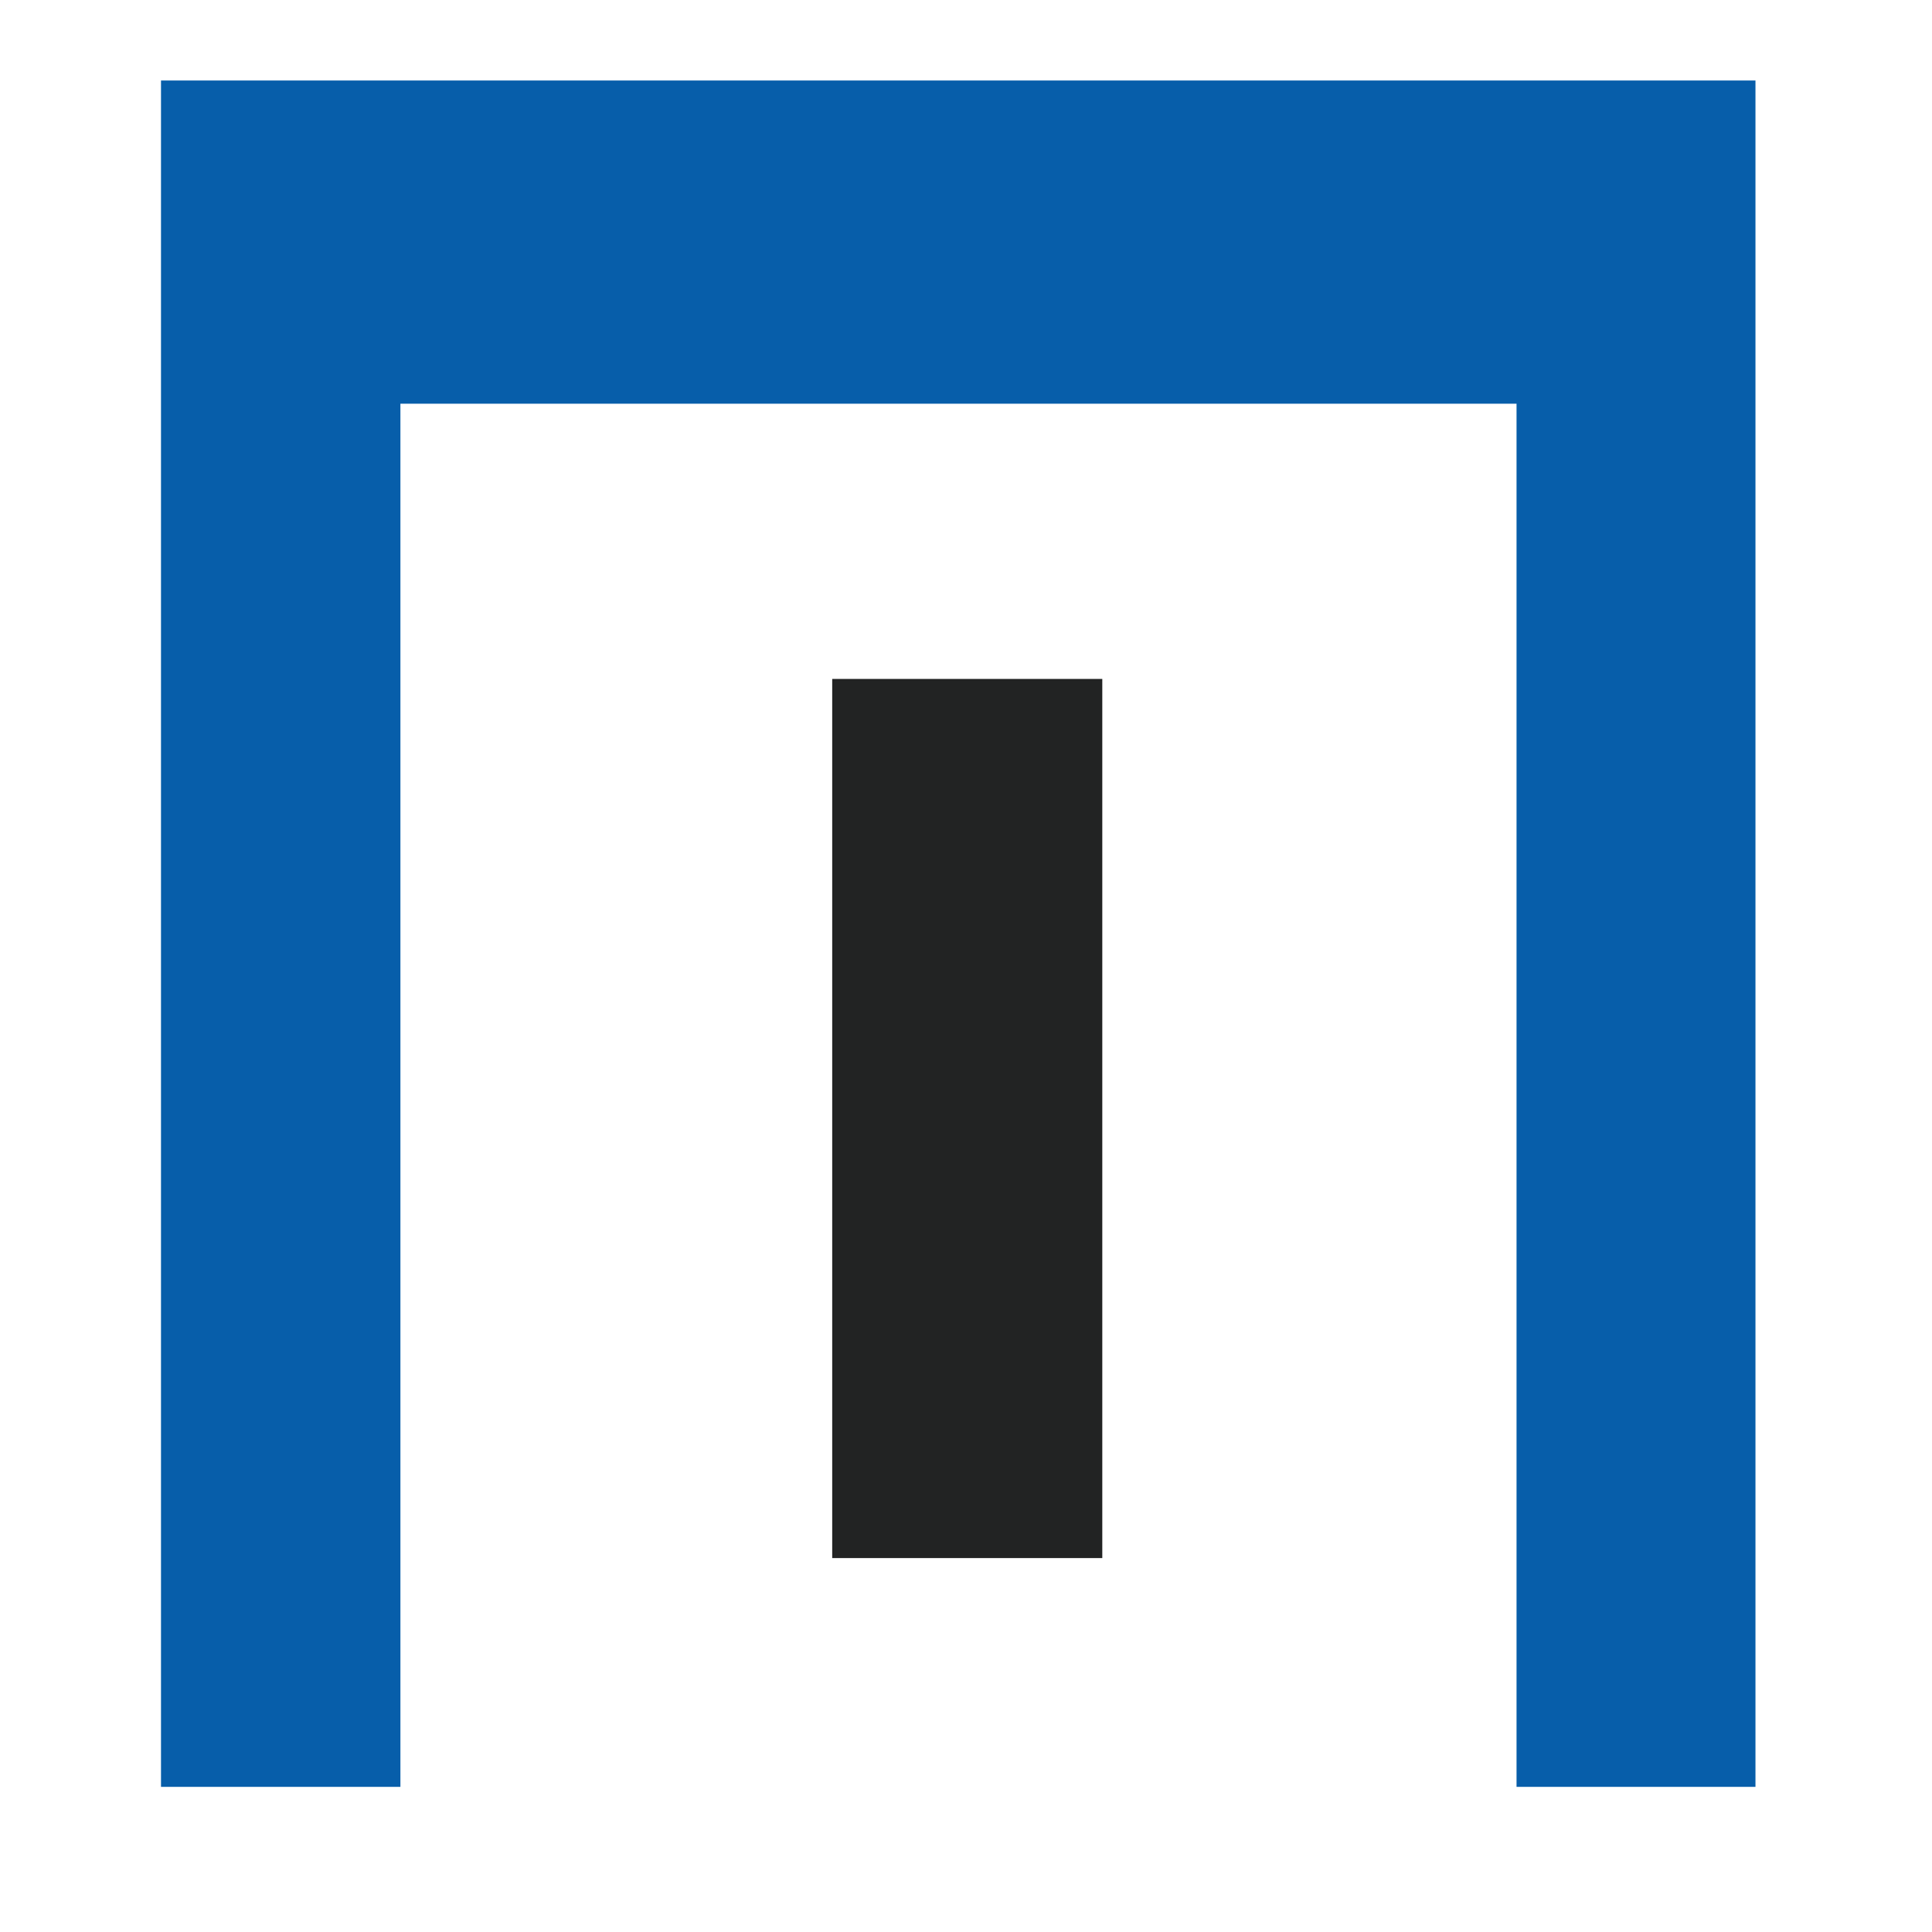
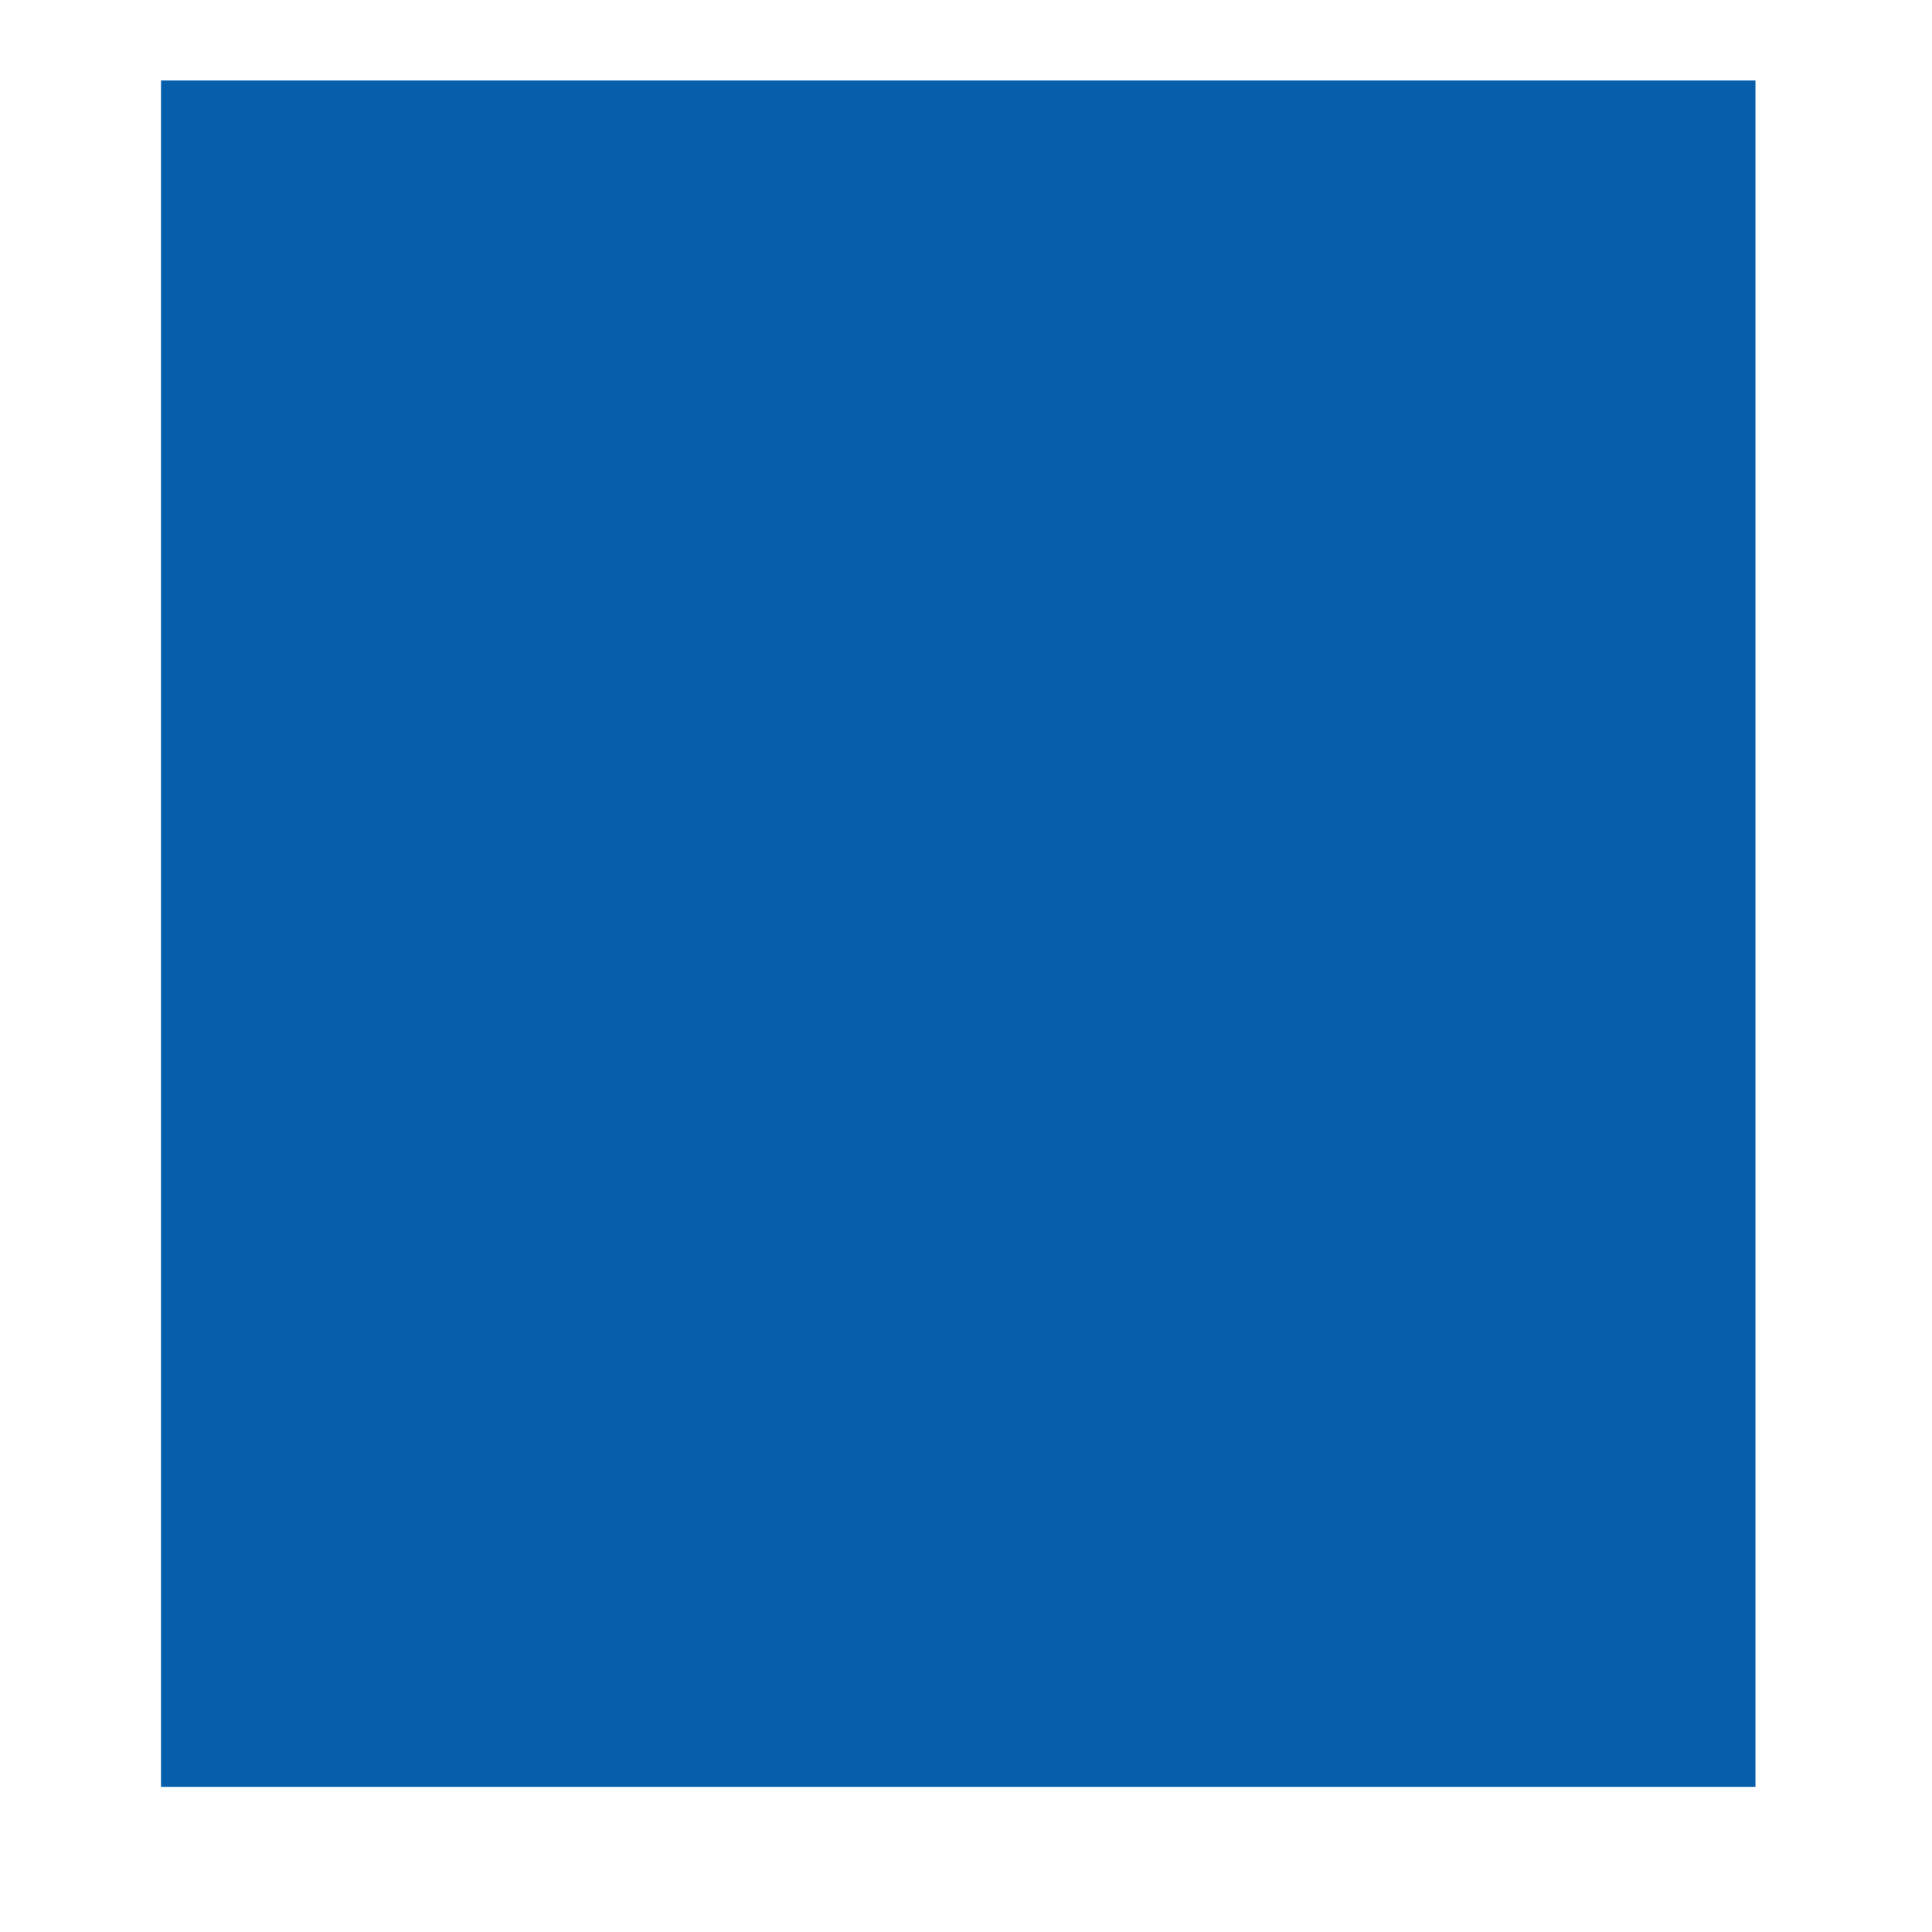
<svg xmlns="http://www.w3.org/2000/svg" width="24" height="24" viewBox="0 0 24 24" fill="none">
-   <path d="M18.839 1H4.974H2V5.015V22.197H4.974V5.015H18.839V22.197H21.807V5.015V1H18.839Z" fill="#075EAA" />
-   <path d="M13.693 8.434H10.338V19.355H13.693V8.434Z" fill="#222323" />
+   <path d="M18.839 1H4.974H2V5.015V22.197H4.974V5.015V22.197H21.807V5.015V1H18.839Z" fill="#075EAA" />
</svg>